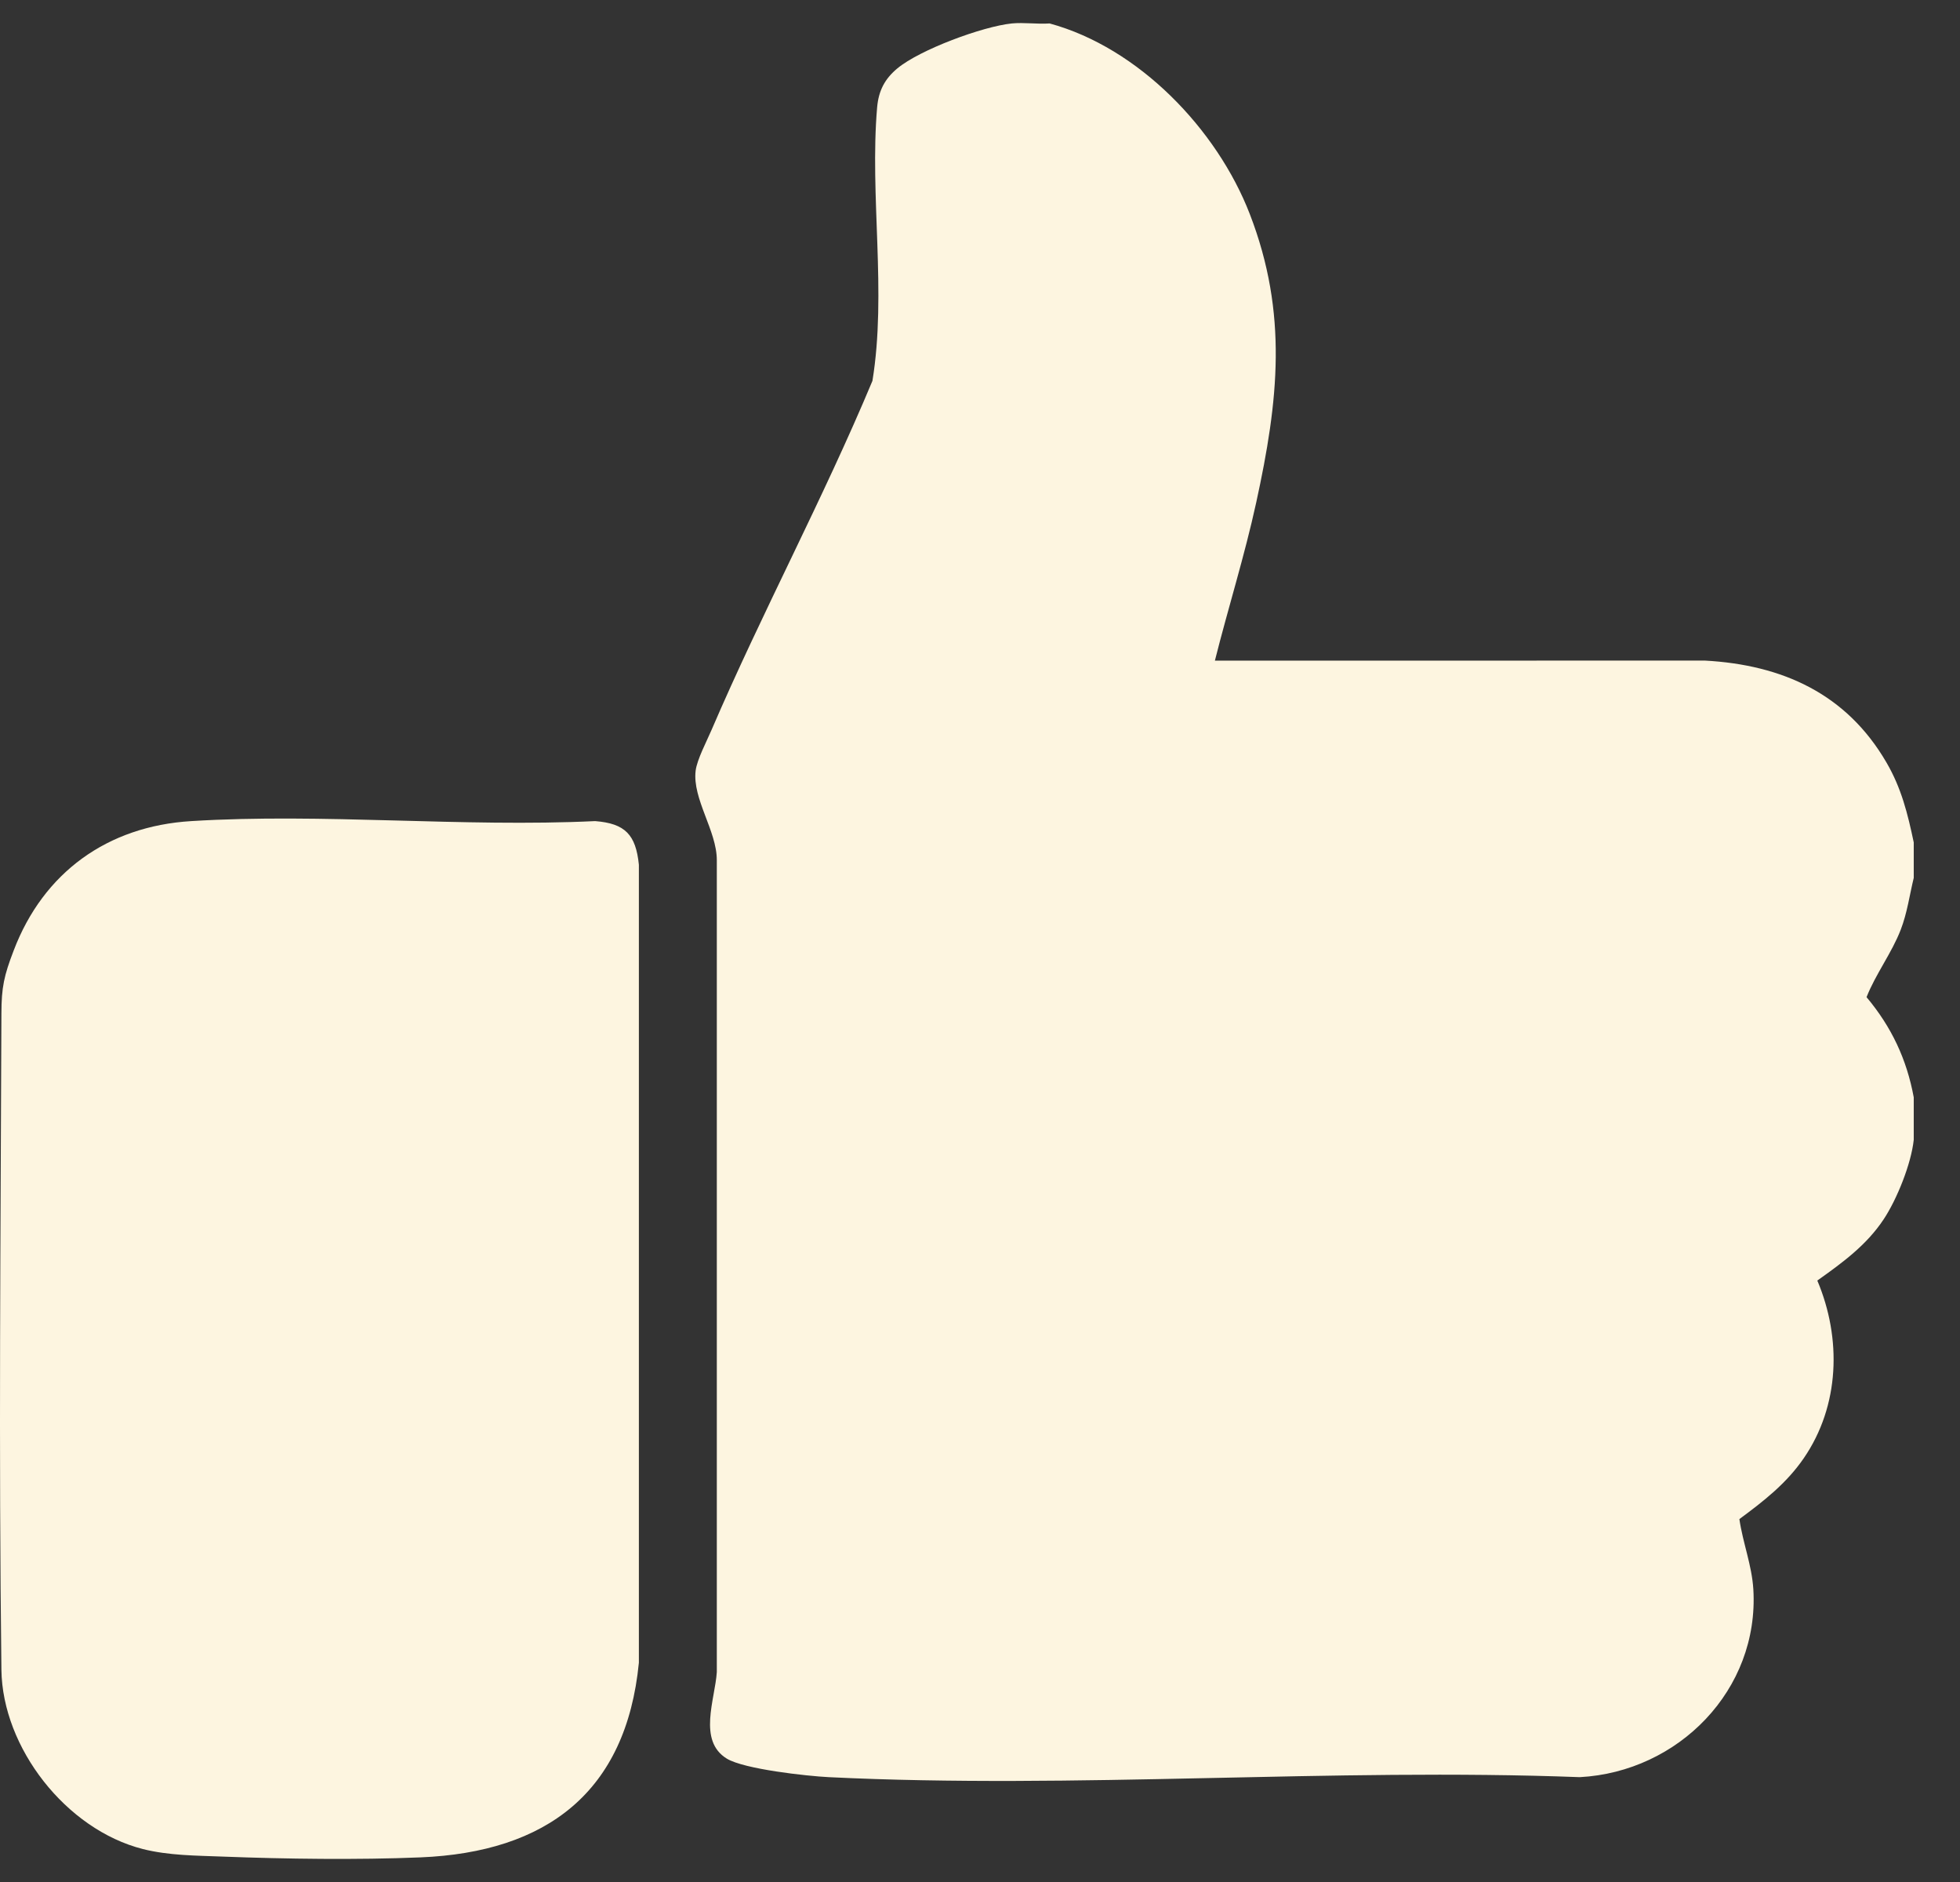
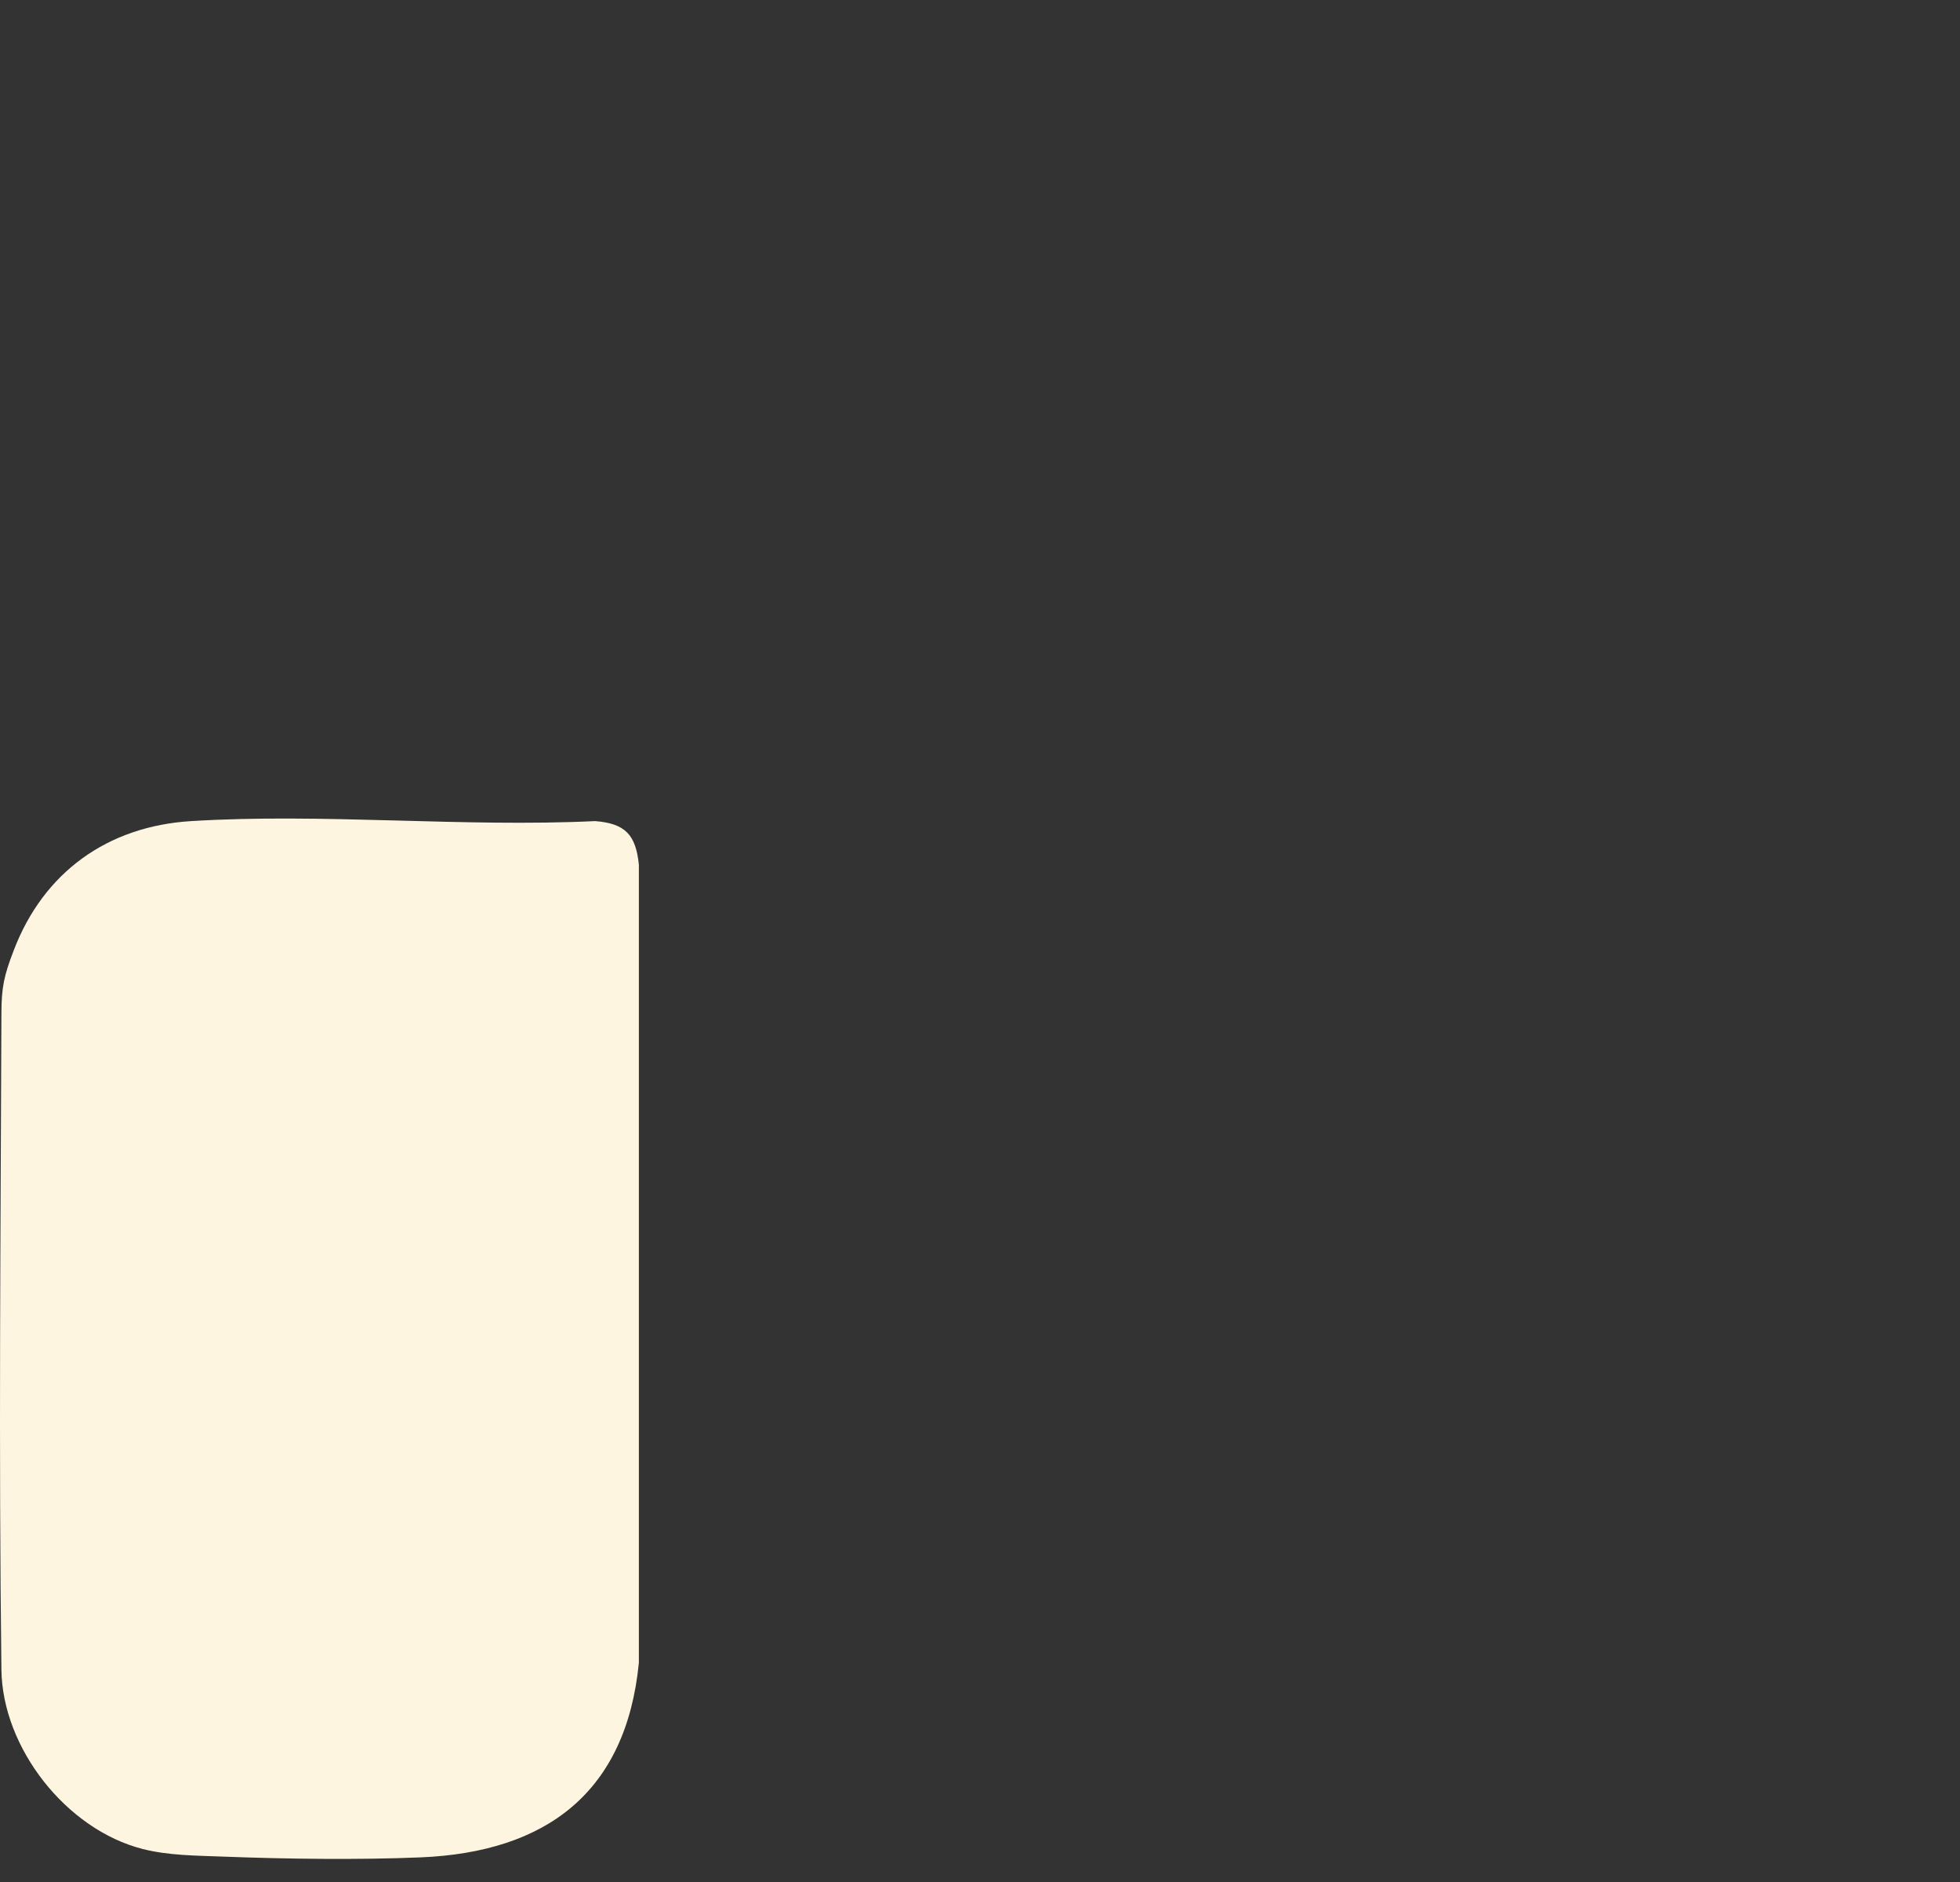
<svg xmlns="http://www.w3.org/2000/svg" width="25" height="24" viewBox="0 0 25 24" fill="none">
  <rect x="0" y="0" width="25" height="24" fill="#333333" stroke="none" />
-   <path d="M24.41 14.535L24.41 13.994C24.321 13.508 24.125 13.094 23.808 12.716C23.924 12.422 24.131 12.15 24.244 11.856C24.327 11.641 24.356 11.417 24.41 11.195L24.41 10.743C24.333 10.376 24.252 10.049 24.061 9.722C23.552 8.848 22.736 8.478 21.746 8.424L15.496 8.425C15.665 7.753 15.875 7.088 16.023 6.409C16.306 5.113 16.432 4 15.941 2.729C15.522 1.646 14.523 0.608 13.388 0.299C13.232 0.31 13.059 0.284 12.906 0.299C12.534 0.337 11.734 0.633 11.446 0.872C11.284 1.007 11.207 1.157 11.188 1.367C11.091 2.494 11.312 3.732 11.128 4.857C10.498 6.364 9.72 7.81 9.076 9.308C9.015 9.451 8.891 9.685 8.873 9.828C8.829 10.186 9.143 10.595 9.143 10.968L9.143 21.323C9.121 21.67 8.897 22.199 9.271 22.427C9.491 22.561 10.29 22.649 10.571 22.663C13.718 22.817 16.99 22.543 20.15 22.663C21.408 22.596 22.441 21.55 22.364 20.267C22.345 19.959 22.23 19.675 22.186 19.372C22.496 19.143 22.786 18.918 23.007 18.596C23.467 17.926 23.492 17.068 23.18 16.33C23.497 16.105 23.807 15.88 24.025 15.551C24.196 15.294 24.378 14.84 24.41 14.535Z" fill="#FDF5E0" />
  <path d="M2.841 23.676C3.646 23.707 4.56 23.719 5.363 23.686C6.968 23.62 7.987 22.858 8.149 21.203L8.149 11.028C8.11 10.644 7.974 10.501 7.591 10.471C5.902 10.552 4.118 10.367 2.439 10.471C1.37 10.536 0.554 11.126 0.175 12.12C0.051 12.443 0.019 12.589 0.018 12.924C0.008 15.712 -0.017 18.506 0.018 21.294C0.031 22.288 0.842 23.331 1.823 23.58C2.153 23.663 2.502 23.663 2.841 23.676Z" fill="#FDF5E0" />
</svg>